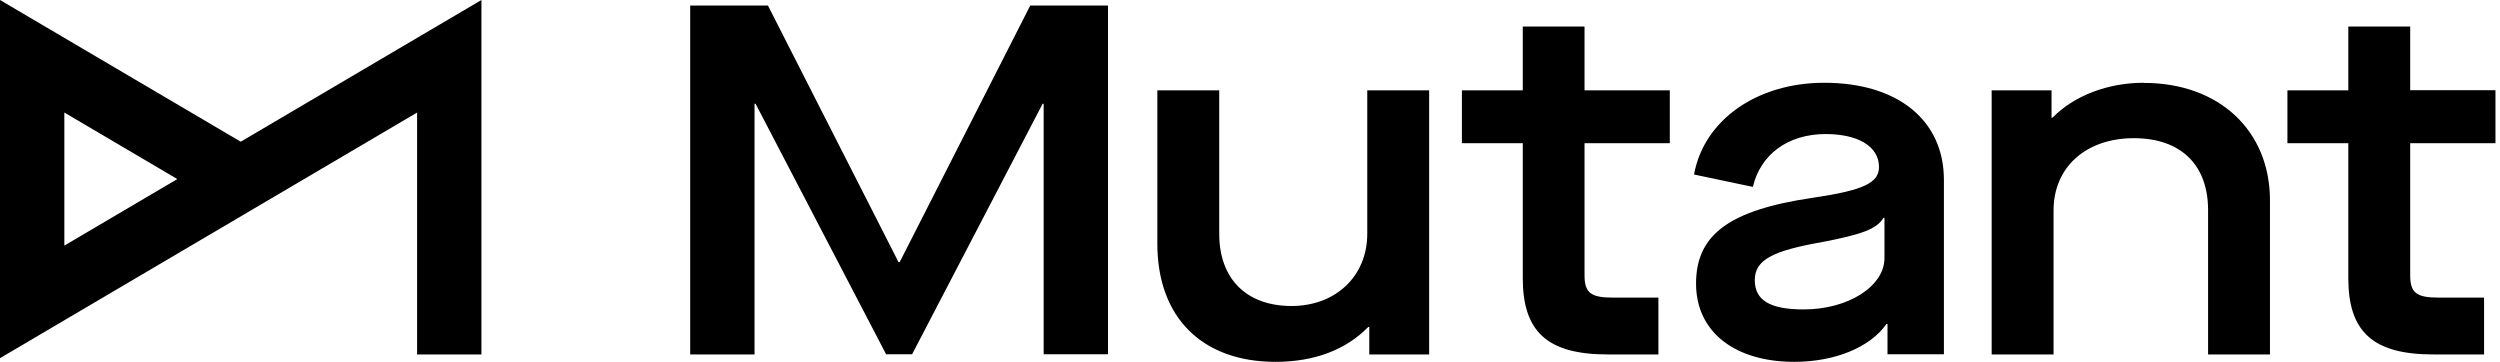
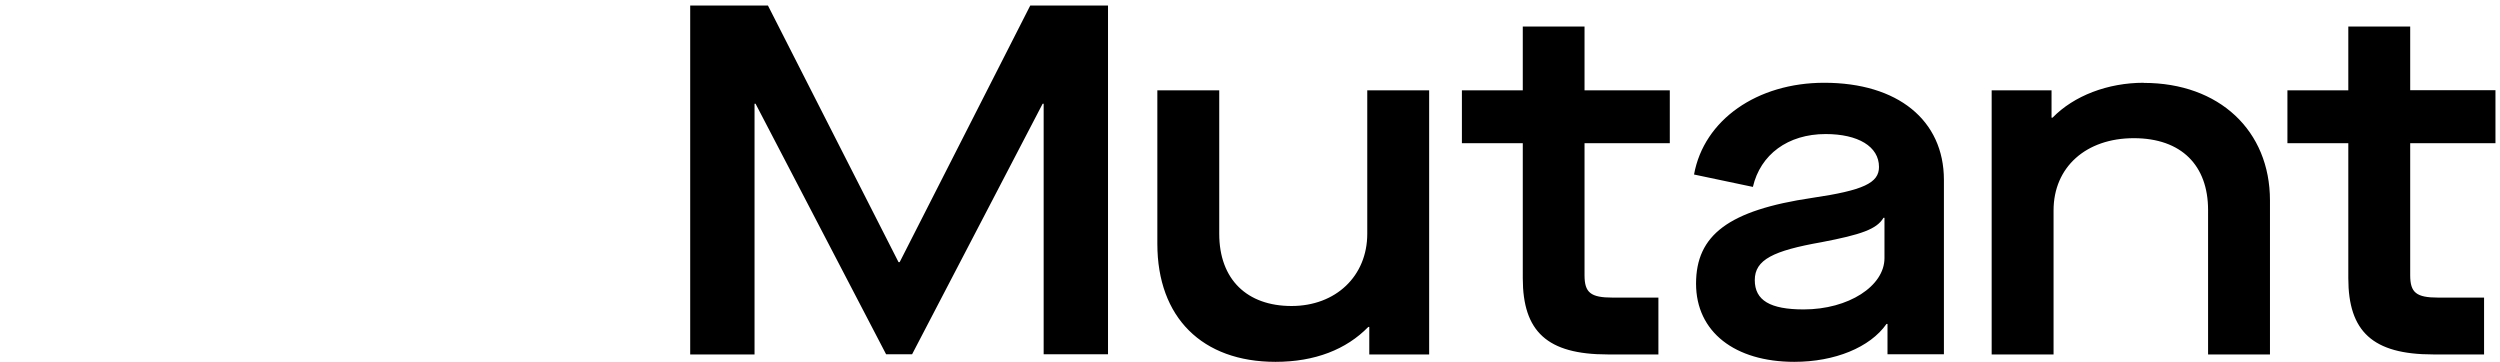
<svg xmlns="http://www.w3.org/2000/svg" width="380" height="55" viewBox="0 0 380 55" fill="none">
  <path d="M240.871 4.028H231.463V13.728H222.209V21.762H231.463V42.289C231.463 50.388 235.169 53.874 244.358 53.874H252.077V45.234H245.103C241.77 45.234 240.849 44.476 240.849 41.835V21.762H253.809V13.728H240.849V4.028H240.871ZM207.824 35.533C207.824 41.965 203.043 46.512 196.311 46.512C189.578 46.512 185.324 42.506 185.324 35.533V13.728H175.916V37.049C175.916 48.266 182.736 55 193.877 55C199.863 55 204.644 53.116 207.977 49.695H208.131V53.874H217.231V13.728H207.824V35.533ZM325.847 12.581C320.386 12.581 315.233 14.551 311.988 17.886H311.834V13.728H302.733V53.874H312.141V31.982C312.141 25.4 317.075 21.004 324.334 21.004C331.592 21.004 335.627 25.161 335.627 31.917V53.874H345.035V30.466C345.035 19.856 337.316 12.602 325.869 12.602M379.31 13.707H366.35V4.028H356.943V13.728H347.688V21.762H356.943V42.289C356.943 50.388 360.649 53.874 369.837 53.874H377.578V45.234H370.604C367.271 45.234 366.35 44.476 366.35 41.835V21.762H379.31V13.707ZM136.575 39.843L116.729 0.844H104.91V53.874H114.69V15.764H114.844L134.689 53.852H138.637L158.483 15.764H158.636V53.852H168.417V0.844H156.597L136.751 39.843H136.575ZM286.44 39.236C286.44 43.48 280.98 47.032 274.16 47.032C269.072 47.032 266.726 45.667 266.726 42.571C266.726 39.474 269.532 38.11 276.879 36.811C282.865 35.663 285.278 34.84 286.286 33.108H286.44V39.236ZM277.274 12.581C267.12 12.581 259.006 18.189 257.493 26.526L266.44 28.41C267.581 23.494 271.747 20.376 277.493 20.376C282.427 20.376 285.607 22.26 285.607 25.378C285.607 27.803 283.26 28.929 275.453 30.077C262.712 31.961 257.8 35.75 257.8 43.112C257.8 50.474 263.721 55 272.734 55C278.874 55 284.247 52.813 286.747 49.24H286.9V53.852H295.475V27.348C295.475 18.254 288.435 12.581 277.295 12.581" fill="black" />
-   <path d="M9.78 37.352V17.106L26.951 27.218L9.78 37.331V37.352ZM36.6 21.545L0 0V54.437L63.398 17.106V53.874H73.178V0L36.578 21.545H36.6Z" fill="black" />
</svg>